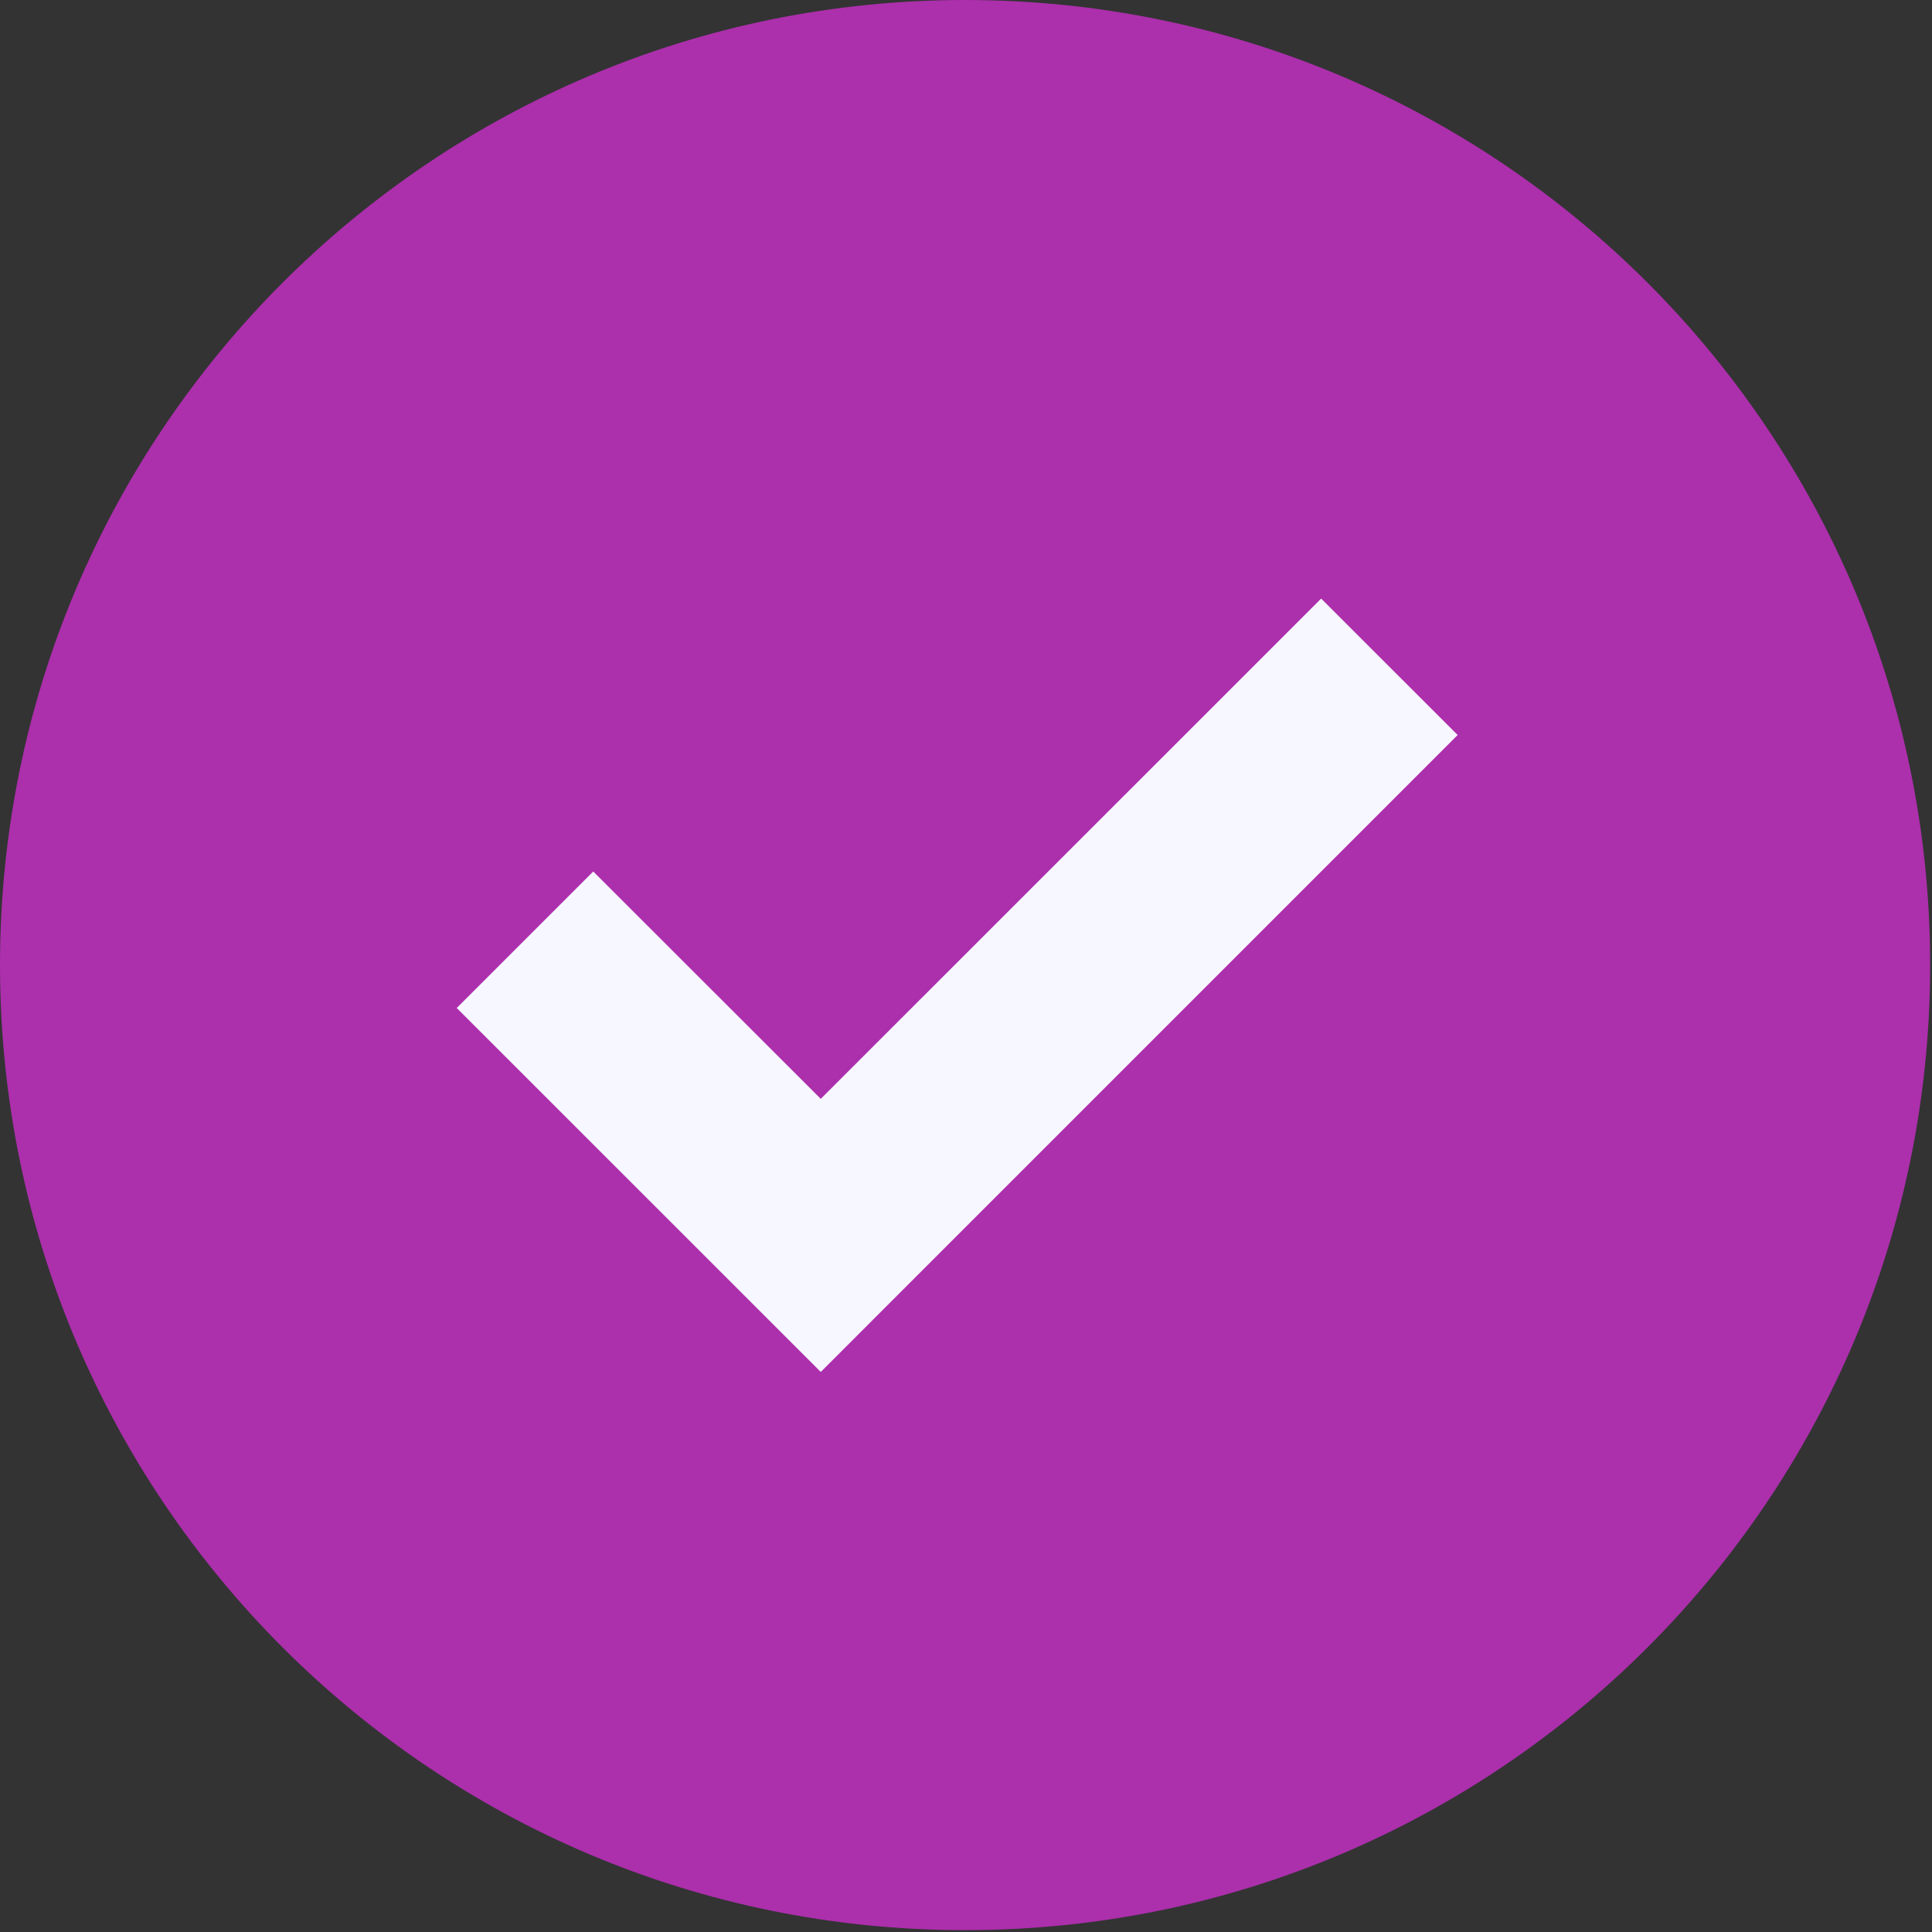
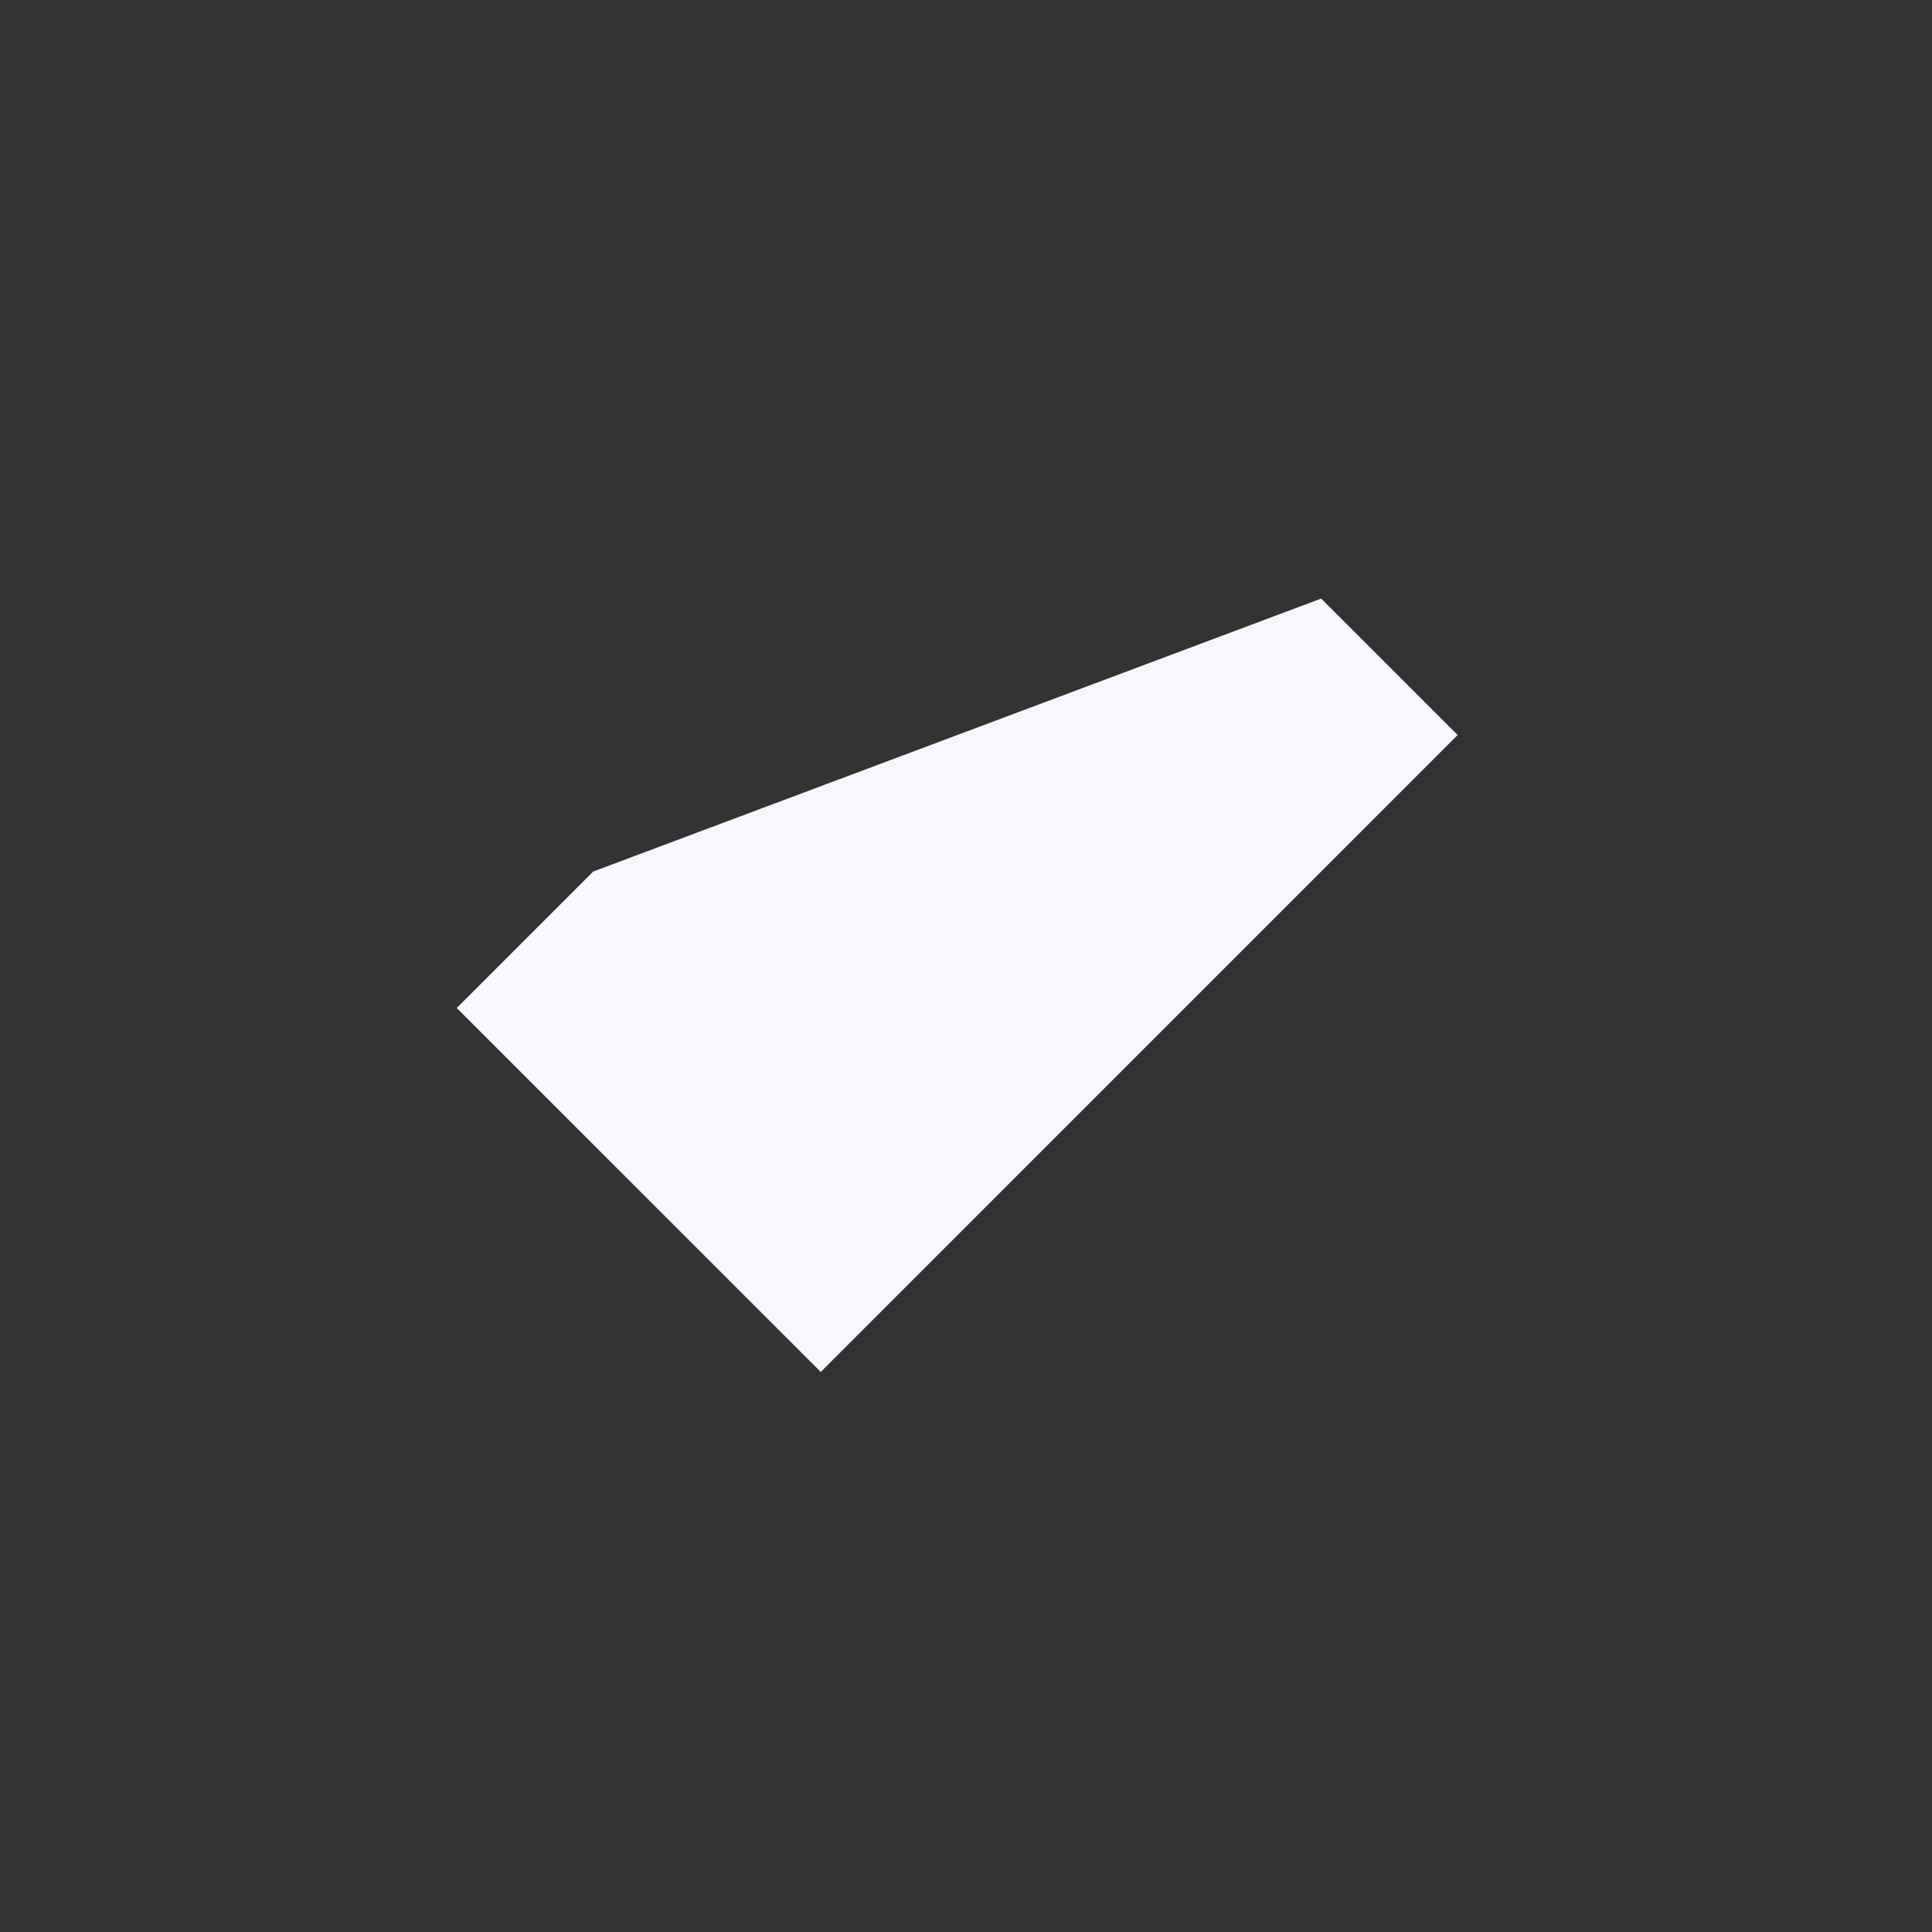
<svg xmlns="http://www.w3.org/2000/svg" width="46" height="46" viewBox="0 0 46 46" fill="none">
  <rect x="0" y="0" width="46" height="46" fill="#333333" stroke="none" />
  <g id="Group">
-     <path id="Vector" d="M22.978 45.956C35.668 45.956 45.956 35.668 45.956 22.978C45.956 10.287 35.668 0 22.978 0C10.287 0 0 10.287 0 22.978C0 35.668 10.287 45.956 22.978 45.956Z" fill="#AC2FAC" />
-     <path id="Vector_2" fill-rule="evenodd" clip-rule="evenodd" d="M19.542 32.665L10.875 24L14.125 20.75L19.542 26.163L31.456 14.252L34.706 17.5L19.542 32.665Z" fill="#F7F7FF" />
+     <path id="Vector_2" fill-rule="evenodd" clip-rule="evenodd" d="M19.542 32.665L10.875 24L14.125 20.75L31.456 14.252L34.706 17.5L19.542 32.665Z" fill="#F7F7FF" />
  </g>
</svg>